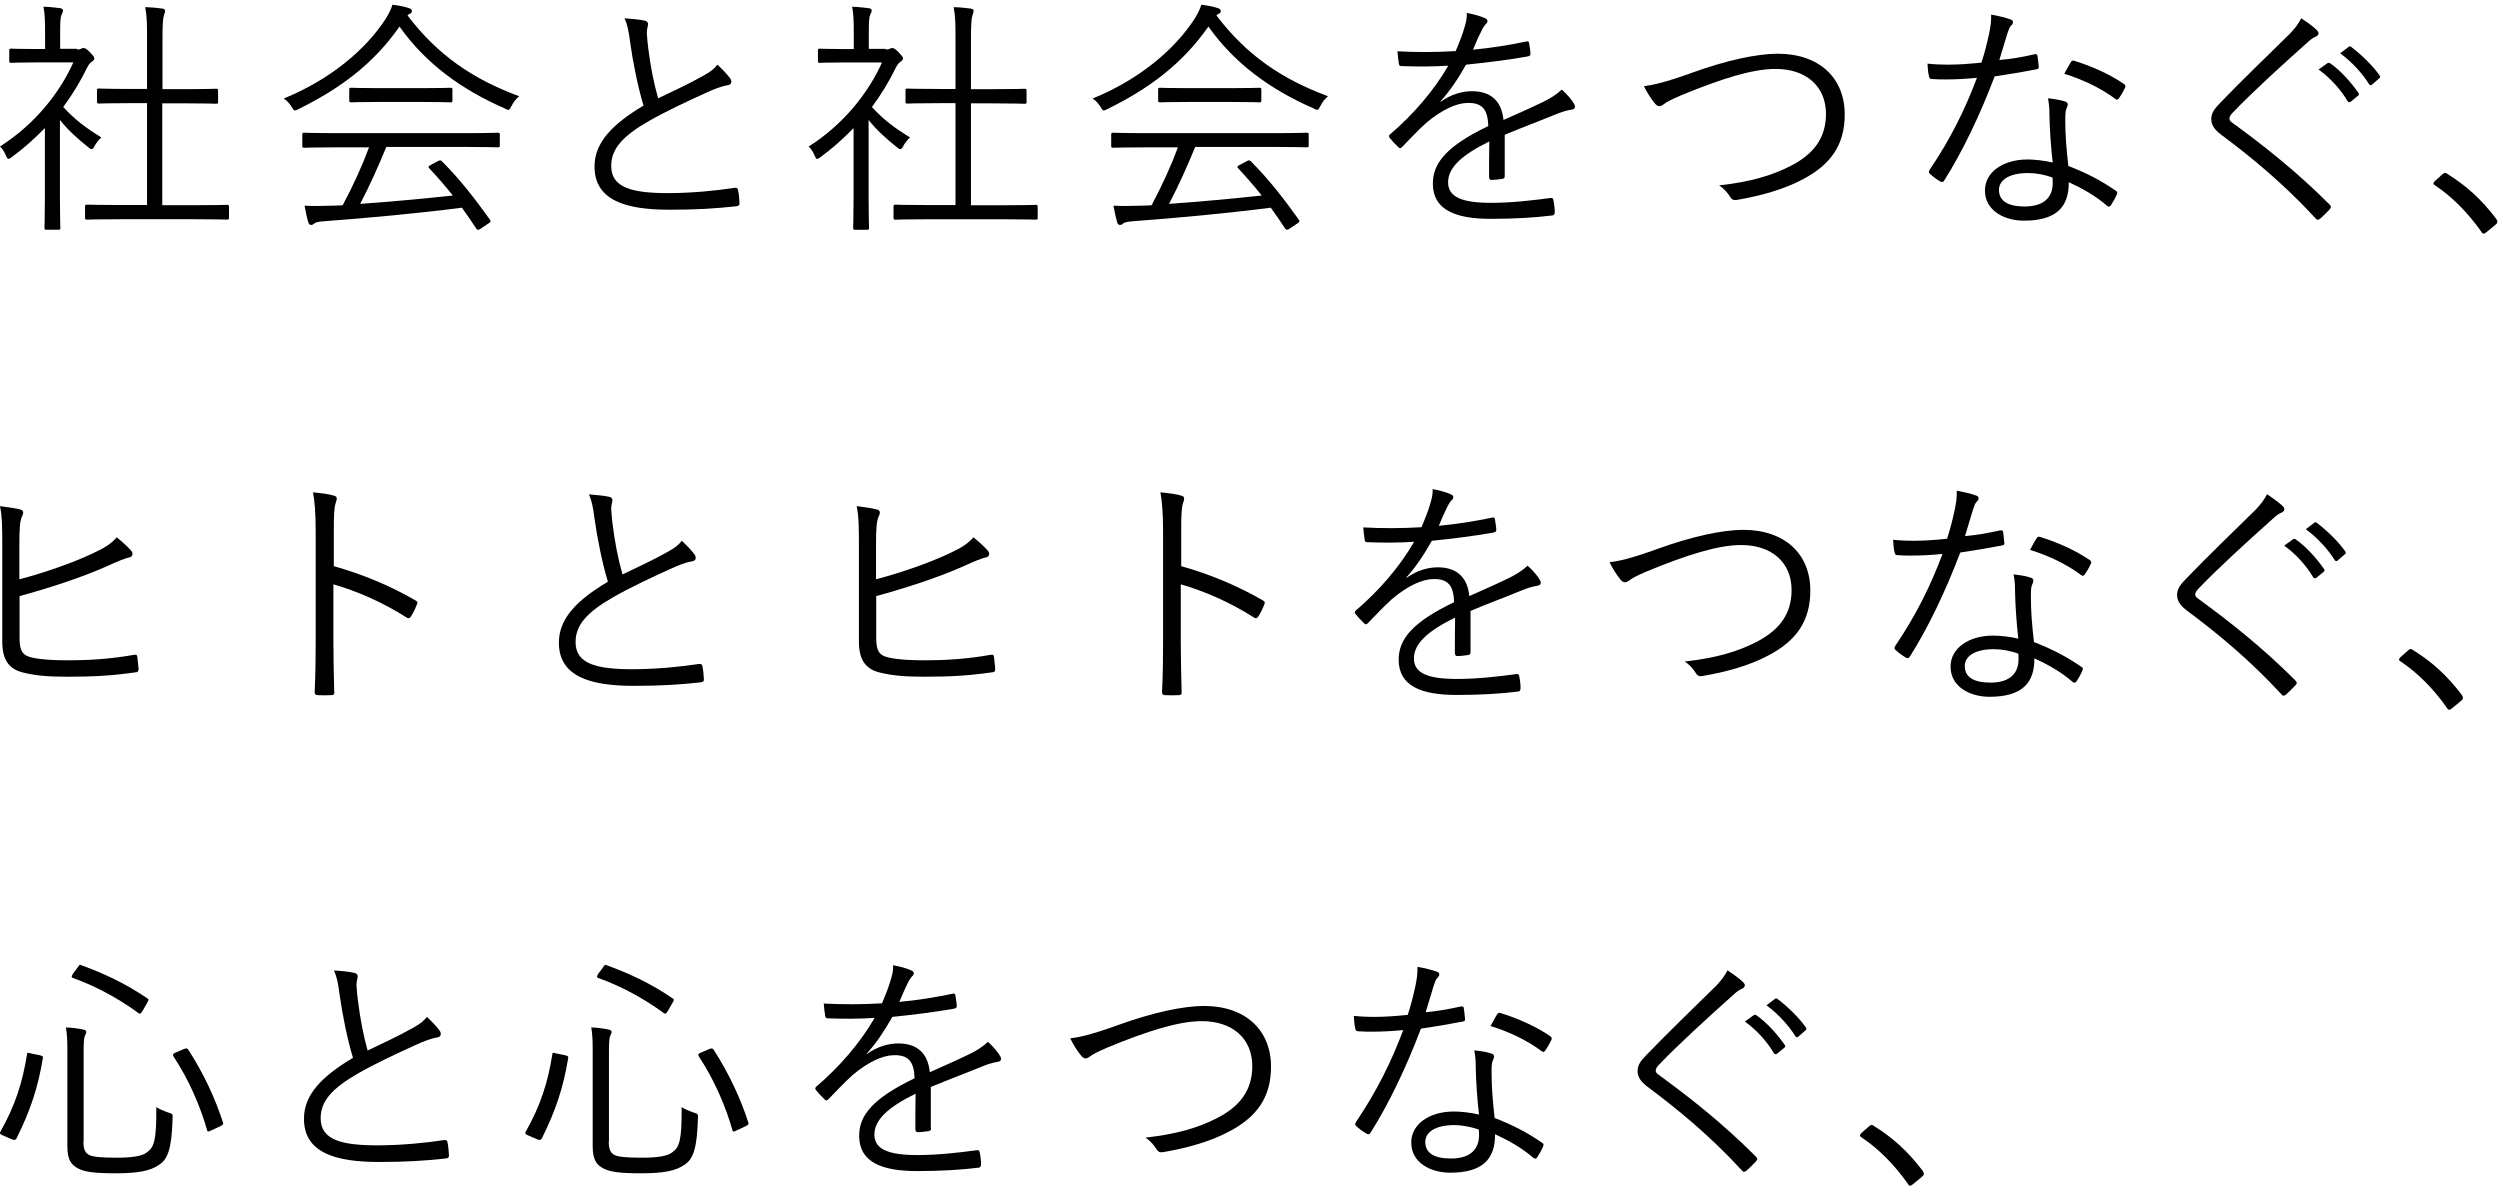
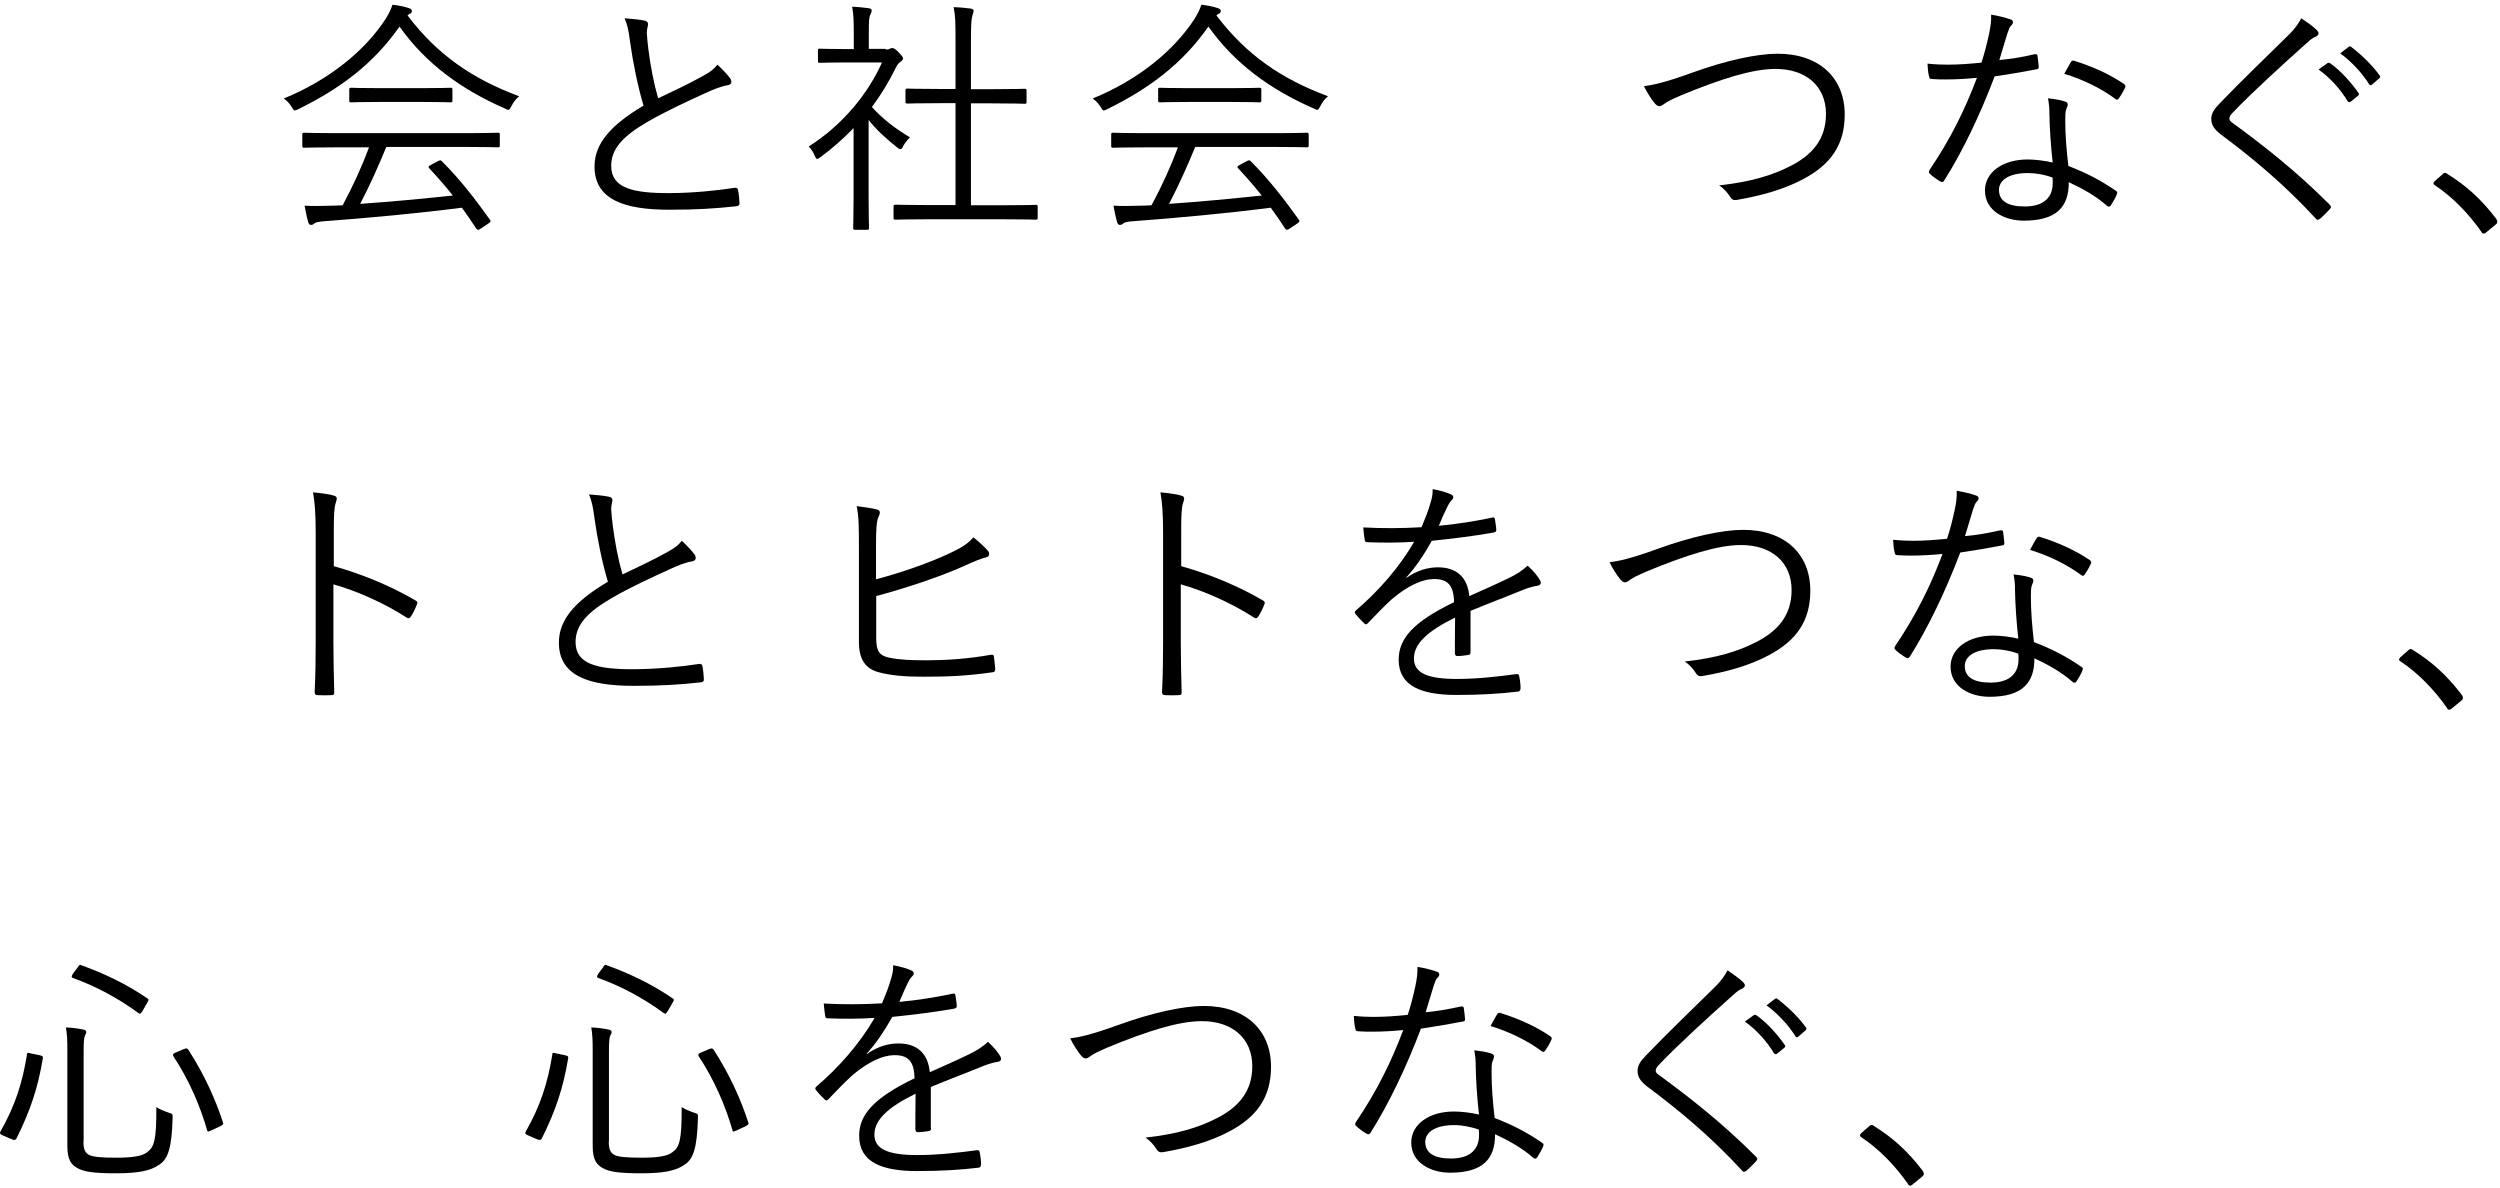
<svg xmlns="http://www.w3.org/2000/svg" width="162" height="77" viewBox="0 0 162 77" fill="none">
-   <path d="M4.991 3.203C5.151 3.203 5.218 3.19 5.284 3.138C5.338 3.125 5.378 3.112 5.431 3.112C5.511 3.112 5.631 3.177 5.831 3.387C6.032 3.597 6.112 3.702 6.112 3.768C6.112 3.847 6.085 3.899 5.978 3.978C5.871 4.057 5.778 4.122 5.658 4.359C5.204 5.291 4.684 6.144 4.097 6.932C4.817 7.72 5.511 8.258 6.565 8.901C6.405 9.046 6.218 9.282 6.112 9.492C6.045 9.623 6.005 9.663 5.938 9.663C5.885 9.663 5.831 9.636 5.725 9.545C5.044 9.006 4.39 8.415 3.883 7.772V12.761C3.883 14.034 3.91 14.678 3.91 14.757C3.91 14.862 3.897 14.888 3.776 14.888H3.016C2.909 14.888 2.882 14.875 2.882 14.757C2.882 14.678 2.909 14.034 2.909 12.761V8.297C2.255 8.967 1.561 9.597 0.787 10.162C0.681 10.24 0.614 10.293 0.547 10.293C0.48 10.293 0.454 10.227 0.387 10.083C0.28 9.833 0.147 9.623 0 9.492C2.215 8.087 3.856 6.052 4.751 4.044H2.389C1.188 4.044 0.814 4.07 0.734 4.07C0.627 4.07 0.6 4.057 0.6 3.939V3.282C0.6 3.164 0.614 3.151 0.734 3.151C0.814 3.151 1.188 3.177 2.389 3.177H2.922V2.245C2.922 1.365 2.909 0.906 2.816 0.433C3.216 0.446 3.536 0.486 3.87 0.525C4.003 0.538 4.083 0.604 4.083 0.657C4.083 0.788 4.03 0.853 3.99 0.959C3.91 1.129 3.897 1.405 3.897 2.206V3.164H4.991V3.203ZM14.839 14.1C14.839 14.205 14.825 14.231 14.705 14.231C14.625 14.231 14.091 14.205 12.477 14.205H7.886C6.298 14.205 5.738 14.231 5.658 14.231C5.525 14.231 5.511 14.218 5.511 14.1V13.391C5.511 13.286 5.525 13.26 5.658 13.26C5.738 13.26 6.285 13.286 7.886 13.286H9.528V6.683H8.5C7.006 6.683 6.499 6.709 6.419 6.709C6.312 6.709 6.285 6.696 6.285 6.577V5.869C6.285 5.75 6.298 5.737 6.419 5.737C6.499 5.737 7.006 5.764 8.5 5.764H9.528V2.652C9.528 1.523 9.528 1.09 9.408 0.46C9.835 0.473 10.182 0.512 10.502 0.552C10.609 0.565 10.702 0.617 10.702 0.683C10.702 0.762 10.675 0.84 10.635 0.959C10.555 1.195 10.529 1.549 10.529 2.626V5.777H11.916C13.411 5.777 13.918 5.75 13.998 5.75C14.105 5.75 14.132 5.764 14.132 5.882V6.591C14.132 6.696 14.118 6.722 13.998 6.722C13.918 6.722 13.411 6.696 11.916 6.696H10.515V13.299H12.477C14.091 13.299 14.625 13.273 14.705 13.273C14.812 13.273 14.839 13.286 14.839 13.404V14.1Z" fill="black" />
  <path d="M33.147 6.868C33.054 7.039 33.014 7.118 32.934 7.118C32.88 7.118 32.827 7.092 32.707 7.026C29.878 5.792 27.569 4.098 25.888 1.722C24.193 4.151 22.018 5.752 19.349 7.065C19.242 7.131 19.149 7.157 19.109 7.157C19.029 7.157 19.002 7.092 18.895 6.921C18.762 6.711 18.615 6.54 18.388 6.383C21.324 5.188 23.673 3.271 25.007 1.197C25.234 0.816 25.327 0.619 25.434 0.304C25.808 0.357 26.155 0.409 26.462 0.514C26.622 0.567 26.689 0.606 26.689 0.711C26.689 0.777 26.675 0.842 26.582 0.882C26.502 0.908 26.448 0.961 26.408 1C28.357 3.573 30.639 5.122 33.641 6.238C33.414 6.435 33.281 6.606 33.147 6.868ZM32.387 9.415C32.387 9.52 32.373 9.547 32.253 9.547C32.16 9.547 31.639 9.52 30.011 9.52H25.034C24.54 10.715 23.993 11.962 23.339 13.21C25.287 13.078 27.476 12.868 29.344 12.671C28.877 12.08 28.37 11.503 27.823 10.912C27.729 10.82 27.756 10.768 27.916 10.689L28.383 10.439C28.517 10.374 28.557 10.374 28.623 10.439C29.811 11.621 30.799 12.908 31.746 14.233C31.813 14.312 31.813 14.378 31.666 14.47L31.159 14.811C31.079 14.864 31.012 14.89 30.985 14.89C30.932 14.89 30.905 14.864 30.852 14.798C30.545 14.338 30.252 13.892 29.931 13.459C27.076 13.826 23.82 14.128 20.977 14.338C20.657 14.365 20.443 14.404 20.363 14.483C20.297 14.549 20.23 14.575 20.15 14.575C20.056 14.575 20.003 14.496 19.976 14.404C19.883 14.089 19.803 13.695 19.736 13.328C20.243 13.354 20.79 13.354 21.511 13.328C21.738 13.328 21.965 13.315 22.205 13.301C22.899 12.002 23.473 10.741 23.913 9.547H21.965C20.35 9.547 19.816 9.573 19.736 9.573C19.603 9.573 19.589 9.56 19.589 9.442V8.733C19.589 8.614 19.603 8.601 19.736 8.601C19.816 8.601 20.35 8.628 21.965 8.628H30.011C31.639 8.628 32.16 8.601 32.253 8.601C32.36 8.601 32.387 8.614 32.387 8.733V9.415ZM29.317 6.501C29.317 6.619 29.304 6.632 29.184 6.632C29.104 6.632 28.65 6.606 27.289 6.606H24.66C23.299 6.606 22.845 6.632 22.765 6.632C22.659 6.632 22.632 6.619 22.632 6.501V5.818C22.632 5.7 22.645 5.687 22.765 5.687C22.845 5.687 23.299 5.713 24.66 5.713H27.289C28.65 5.713 29.104 5.687 29.184 5.687C29.291 5.687 29.317 5.7 29.317 5.818V6.501Z" fill="black" />
  <path d="M41.794 1.341C41.928 1.367 41.994 1.472 41.994 1.551C41.994 1.709 41.914 1.853 41.914 2.116C41.928 2.47 41.968 2.785 42.008 3.14C42.154 4.295 42.355 5.359 42.648 6.369C43.609 5.91 44.583 5.464 45.544 4.925C46.064 4.636 46.265 4.479 46.491 4.19C46.812 4.492 47.105 4.794 47.319 5.083C47.452 5.28 47.412 5.503 47.119 5.529C46.718 5.595 46.171 5.818 45.691 6.041C44.503 6.579 43.102 7.236 42.008 7.866C40.366 8.811 39.606 9.638 39.606 10.754C39.606 12.172 40.967 12.527 43.422 12.514C44.93 12.501 46.398 12.356 47.599 12.172C47.746 12.159 47.799 12.185 47.826 12.317C47.879 12.566 47.906 12.881 47.919 13.144C47.933 13.288 47.866 13.354 47.692 13.367C46.358 13.511 45.184 13.59 43.369 13.59C40.553 13.59 38.525 12.986 38.525 10.794C38.525 9.258 39.633 8.076 41.701 6.842C41.34 5.66 41.007 4.006 40.834 2.746C40.74 2.011 40.66 1.617 40.473 1.184C40.94 1.223 41.447 1.262 41.794 1.341Z" fill="black" />
  <path d="M57.394 3.206C57.554 3.206 57.62 3.193 57.687 3.14C57.74 3.127 57.781 3.114 57.834 3.114C57.914 3.114 58.034 3.18 58.234 3.39C58.434 3.6 58.514 3.705 58.514 3.771C58.514 3.849 58.488 3.902 58.381 3.981C58.274 4.06 58.181 4.125 58.061 4.361C57.607 5.294 57.087 6.147 56.499 6.935C57.22 7.722 57.914 8.261 58.968 8.904C58.808 9.048 58.621 9.285 58.514 9.495C58.448 9.626 58.408 9.665 58.341 9.665C58.288 9.665 58.234 9.639 58.127 9.547C57.447 9.009 56.793 8.418 56.286 7.775V12.764C56.286 14.037 56.313 14.68 56.313 14.759C56.313 14.864 56.299 14.89 56.179 14.89H55.419C55.312 14.89 55.285 14.877 55.285 14.759C55.285 14.68 55.312 14.037 55.312 12.764V8.3C54.658 8.97 53.964 9.6 53.19 10.164C53.083 10.243 53.017 10.296 52.95 10.296C52.883 10.296 52.856 10.23 52.79 10.085C52.683 9.836 52.55 9.626 52.403 9.495C54.618 8.09 56.259 6.055 57.153 4.046H54.791C53.59 4.046 53.217 4.073 53.137 4.073C53.03 4.073 53.003 4.059 53.003 3.941V3.285C53.003 3.167 53.017 3.154 53.137 3.154C53.217 3.154 53.59 3.18 54.791 3.18H55.325V2.248C55.325 1.368 55.312 0.909 55.218 0.436C55.619 0.449 55.939 0.489 56.273 0.528C56.406 0.541 56.486 0.607 56.486 0.659C56.486 0.791 56.433 0.856 56.393 0.961C56.313 1.132 56.299 1.408 56.299 2.208V3.167H57.394V3.206ZM67.242 14.103C67.242 14.208 67.228 14.234 67.108 14.234C67.028 14.234 66.494 14.208 64.88 14.208H60.276C58.688 14.208 58.127 14.234 58.047 14.234C57.914 14.234 57.901 14.221 57.901 14.103V13.394C57.901 13.289 57.914 13.263 58.047 13.263C58.127 13.263 58.675 13.289 60.276 13.289H61.917V6.685H60.89C59.395 6.685 58.888 6.711 58.808 6.711C58.701 6.711 58.675 6.698 58.675 6.58V5.871C58.675 5.753 58.688 5.74 58.808 5.74C58.888 5.74 59.395 5.766 60.89 5.766H61.917V2.655C61.917 1.526 61.917 1.092 61.797 0.462C62.224 0.475 62.571 0.515 62.891 0.554C62.998 0.567 63.092 0.62 63.092 0.685C63.092 0.764 63.065 0.843 63.025 0.961C62.945 1.198 62.918 1.552 62.918 2.628V5.779H64.306C65.8 5.779 66.308 5.753 66.388 5.753C66.494 5.753 66.521 5.766 66.521 5.884V6.593C66.521 6.698 66.508 6.725 66.388 6.725C66.308 6.725 65.8 6.698 64.306 6.698H62.918V13.302H64.88C66.494 13.302 67.028 13.276 67.108 13.276C67.215 13.276 67.242 13.289 67.242 13.407V14.103V14.103Z" fill="black" />
  <path d="M85.564 6.868C85.47 7.039 85.43 7.118 85.35 7.118C85.297 7.118 85.243 7.092 85.123 7.026C82.294 5.792 79.986 4.098 78.304 1.722C76.609 4.151 74.434 5.752 71.766 7.065C71.659 7.131 71.565 7.157 71.525 7.157C71.445 7.157 71.418 7.092 71.312 6.921C71.178 6.711 71.031 6.54 70.805 6.383C73.74 5.188 76.089 3.271 77.423 1.197C77.65 0.816 77.744 0.619 77.85 0.304C78.224 0.357 78.571 0.409 78.878 0.514C79.038 0.567 79.105 0.606 79.105 0.711C79.105 0.777 79.091 0.842 78.998 0.882C78.918 0.908 78.865 0.961 78.825 1C80.773 3.573 83.055 5.122 86.057 6.238C85.817 6.435 85.697 6.606 85.564 6.868ZM84.803 9.415C84.803 9.52 84.79 9.547 84.669 9.547C84.576 9.547 84.056 9.52 82.428 9.52H77.45C76.956 10.715 76.409 11.962 75.755 13.21C77.704 13.078 79.892 12.868 81.76 12.671C81.293 12.08 80.786 11.503 80.239 10.912C80.146 10.82 80.172 10.768 80.332 10.689L80.799 10.439C80.933 10.374 80.973 10.374 81.04 10.439C82.227 11.621 83.215 12.908 84.162 14.233C84.229 14.312 84.229 14.378 84.082 14.47L83.575 14.811C83.495 14.864 83.428 14.89 83.402 14.89C83.348 14.89 83.322 14.864 83.268 14.798C82.961 14.338 82.668 13.892 82.347 13.459C79.492 13.826 76.236 14.128 73.394 14.338C73.073 14.365 72.86 14.404 72.78 14.483C72.713 14.549 72.646 14.575 72.566 14.575C72.473 14.575 72.419 14.496 72.393 14.404C72.299 14.089 72.219 13.695 72.153 13.328C72.659 13.354 73.207 13.354 73.927 13.328C74.154 13.328 74.381 13.315 74.621 13.301C75.315 12.002 75.889 10.741 76.329 9.547H74.381C72.766 9.547 72.233 9.573 72.153 9.573C72.019 9.573 72.006 9.56 72.006 9.442V8.733C72.006 8.614 72.019 8.601 72.153 8.601C72.233 8.601 72.766 8.628 74.381 8.628H82.428C84.056 8.628 84.576 8.601 84.669 8.601C84.776 8.601 84.803 8.614 84.803 8.733V9.415V9.415ZM81.734 6.501C81.734 6.619 81.72 6.632 81.6 6.632C81.52 6.632 81.066 6.606 79.705 6.606H77.076C75.715 6.606 75.262 6.632 75.182 6.632C75.075 6.632 75.048 6.619 75.048 6.501V5.818C75.048 5.7 75.061 5.687 75.182 5.687C75.262 5.687 75.715 5.713 77.076 5.713H79.705C81.066 5.713 81.52 5.687 81.6 5.687C81.707 5.687 81.734 5.7 81.734 5.818V6.501Z" fill="black" />
-   <path d="M97.506 11.398C97.506 11.529 97.48 11.568 97.333 11.595C97.173 11.621 96.839 11.66 96.639 11.66C96.546 11.66 96.492 11.582 96.492 11.463C96.492 10.755 96.492 9.98 96.506 9.166C94.717 10.046 93.837 10.86 93.837 11.818C93.837 12.763 94.731 13.144 96.612 13.144C97.96 13.144 99.294 12.986 100.482 12.829C100.562 12.816 100.629 12.829 100.656 12.947C100.709 13.183 100.749 13.511 100.749 13.735C100.749 13.879 100.682 13.945 100.616 13.958C99.455 14.102 98.134 14.181 96.599 14.181C94.317 14.181 92.849 13.603 92.849 11.897C92.849 10.557 93.743 9.468 96.439 8.168C96.412 7.078 96.038 6.645 95.078 6.671C94.384 6.685 93.45 7.092 92.409 7.971C91.822 8.509 91.435 8.93 90.861 9.52C90.767 9.625 90.701 9.625 90.621 9.547C90.461 9.402 90.18 9.1 90.047 8.93C89.994 8.838 89.98 8.798 90.074 8.706C91.555 7.446 92.903 5.897 93.85 4.256C92.849 4.321 91.848 4.321 90.821 4.282C90.688 4.282 90.661 4.229 90.647 4.124C90.621 3.928 90.567 3.586 90.554 3.324C91.742 3.389 93.009 3.389 94.331 3.31C94.531 2.825 94.757 2.3 94.918 1.709C94.998 1.433 95.064 1.197 95.051 0.842C95.518 0.921 95.999 1.065 96.265 1.197C96.425 1.276 96.425 1.433 96.292 1.551C96.225 1.617 96.132 1.722 95.999 1.998C95.798 2.391 95.651 2.733 95.451 3.219C96.586 3.114 97.76 2.93 98.881 2.693C99.014 2.667 99.041 2.667 99.081 2.759C99.108 2.982 99.161 3.205 99.174 3.468C99.174 3.586 99.148 3.626 98.961 3.665C97.68 3.888 96.292 4.059 94.998 4.19C94.451 5.162 93.93 5.923 93.343 6.566L93.356 6.593C94.037 6.107 94.757 5.91 95.385 5.91C96.586 5.91 97.306 6.527 97.426 7.774C98.227 7.42 99.148 7.013 99.962 6.619C100.429 6.396 100.856 6.133 101.203 5.805C101.576 6.12 101.897 6.54 102.003 6.737C102.137 6.973 102.003 7.078 101.843 7.105C101.643 7.131 101.323 7.21 100.949 7.354C99.708 7.866 98.694 8.234 97.506 8.733V11.398Z" fill="black" />
  <path d="M109.676 4.702C111.851 3.914 113.853 3.481 115.188 3.481C117.883 3.481 119.538 5.043 119.538 7.42C119.538 9.402 118.617 10.662 116.869 11.595C115.601 12.277 114.12 12.684 112.519 12.96C112.292 12.986 112.212 12.907 112.118 12.763C111.958 12.514 111.731 12.225 111.398 12.015C113.493 11.778 114.841 11.358 116.002 10.768C117.483 10.019 118.323 8.982 118.323 7.38C118.323 5.608 117.056 4.466 115.054 4.466C113.56 4.466 111.558 5.096 108.942 6.173C108.329 6.435 107.982 6.619 107.835 6.737C107.675 6.855 107.595 6.881 107.528 6.881C107.421 6.881 107.328 6.816 107.221 6.685C107.021 6.448 106.714 5.976 106.527 5.582C107.074 5.516 107.862 5.359 109.676 4.702Z" fill="black" />
  <path d="M131.814 3.52C131.961 3.494 132.015 3.52 132.028 3.612C132.055 3.809 132.095 4.098 132.108 4.295C132.121 4.439 132.095 4.466 131.961 4.492C131.081 4.663 130.213 4.807 129.252 4.951C128.305 7.459 127.144 9.875 125.983 11.7C125.903 11.831 125.823 11.805 125.716 11.752C125.476 11.608 125.209 11.411 125.062 11.266C124.969 11.188 124.969 11.122 125.049 10.991C126.397 8.995 127.331 7.105 128.105 5.043C127.411 5.109 126.757 5.148 126.063 5.148C125.823 5.148 125.569 5.148 125.196 5.122C125.049 5.109 125.036 5.096 124.996 4.925C124.942 4.715 124.915 4.426 124.902 4.124C125.423 4.177 125.85 4.19 126.183 4.19C126.93 4.19 127.598 4.138 128.398 4.059C128.598 3.455 128.745 2.864 128.892 2.194C128.985 1.735 129.039 1.407 129.025 0.947C129.493 1.026 129.973 1.144 130.293 1.262C130.387 1.289 130.44 1.354 130.44 1.433C130.44 1.512 130.413 1.577 130.307 1.669C130.226 1.761 130.173 1.879 130.08 2.168C129.906 2.746 129.719 3.337 129.559 3.888C130.28 3.822 130.987 3.717 131.814 3.52ZM132.802 7.393C132.802 7.078 132.789 6.789 132.709 6.369C133.149 6.422 133.469 6.461 133.816 6.579C133.923 6.606 133.99 6.671 133.99 6.776C133.99 6.842 133.963 6.921 133.896 7.065C133.829 7.236 133.829 7.498 133.829 7.813C133.829 8.772 133.91 9.73 134.03 10.754C135.217 11.214 136.125 11.686 137.099 12.356C137.232 12.435 137.206 12.487 137.166 12.605C137.085 12.815 136.912 13.104 136.779 13.314C136.698 13.419 136.618 13.406 136.525 13.328C135.791 12.684 134.91 12.198 134.056 11.805C134.07 13.419 133.242 14.299 131.147 14.299C129.906 14.299 128.625 13.669 128.625 12.343C128.625 11.148 129.799 10.334 131.387 10.334C131.881 10.334 132.508 10.413 133.015 10.531C132.895 9.533 132.815 8.247 132.802 7.393ZM131.414 11.214C130.12 11.214 129.533 11.713 129.533 12.303C129.533 13.039 130.133 13.38 131.201 13.38C132.535 13.38 133.015 12.697 133.015 11.883C133.015 11.673 133.015 11.581 133.002 11.503C132.508 11.319 131.935 11.214 131.414 11.214ZM134.176 4.046C134.256 3.914 134.31 3.901 134.457 3.954C135.551 4.295 136.712 4.807 137.646 5.45C137.753 5.542 137.753 5.608 137.673 5.739C137.579 5.949 137.432 6.199 137.299 6.382C137.219 6.487 137.166 6.474 137.072 6.409C136.125 5.7 134.924 5.135 133.763 4.781C133.923 4.518 134.056 4.243 134.176 4.046Z" fill="black" />
  <path d="M150.123 1.945C150.189 2.011 150.243 2.089 150.243 2.155C150.243 2.247 150.176 2.313 150.083 2.365C149.883 2.444 149.722 2.562 149.482 2.785C147.894 4.203 145.906 6.015 144.692 7.288C144.532 7.446 144.465 7.577 144.465 7.682C144.465 7.787 144.532 7.879 144.678 7.971C146.68 9.428 148.842 11.135 150.95 13.249C151.057 13.38 151.097 13.406 150.963 13.564C150.763 13.787 150.51 14.023 150.35 14.168C150.216 14.26 150.149 14.286 150.043 14.142C147.934 11.857 145.839 10.15 143.918 8.719C143.477 8.378 143.291 8.089 143.291 7.709C143.291 7.328 143.491 7.052 143.864 6.671C145.185 5.293 146.947 3.599 148.401 2.168C148.722 1.827 148.922 1.564 149.122 1.184C149.456 1.407 149.896 1.709 150.123 1.945ZM150.83 4.085C150.883 4.059 150.923 4.059 150.99 4.098C151.644 4.545 152.351 5.332 152.832 6.028C152.885 6.094 152.858 6.159 152.805 6.199L152.338 6.579C152.258 6.645 152.178 6.632 152.124 6.553C151.657 5.765 150.963 5.017 150.243 4.505L150.83 4.085ZM152.178 3.048C152.244 2.995 152.284 2.982 152.351 3.035C153.005 3.534 153.739 4.229 154.206 4.899C154.259 4.978 154.233 5.03 154.153 5.096L153.712 5.477C153.646 5.542 153.579 5.542 153.512 5.45C153.112 4.794 152.405 4.006 151.644 3.455L152.178 3.048Z" fill="black" />
  <path d="M158.276 11.293C158.343 11.227 158.41 11.201 158.45 11.201C158.49 11.201 158.543 11.227 158.623 11.293C159.811 12.028 160.798 12.921 161.746 14.168C161.812 14.26 161.826 14.312 161.826 14.365C161.826 14.431 161.812 14.483 161.706 14.562L161.118 15.048C161.038 15.113 160.985 15.139 160.958 15.139C160.892 15.139 160.838 15.126 160.785 15.008C159.944 13.813 158.903 12.75 157.796 12.015C157.716 11.962 157.689 11.936 157.689 11.897C157.689 11.844 157.702 11.818 157.769 11.739L158.276 11.293Z" fill="black" />
-   <path d="M1.268 37.537C2.856 37.117 4.644 36.5 5.992 35.87C6.832 35.476 7.193 35.239 7.566 34.819C7.94 35.121 8.313 35.463 8.514 35.699C8.647 35.87 8.594 36.08 8.38 36.119C8.087 36.185 7.66 36.355 6.886 36.71C5.298 37.419 3.109 38.128 1.268 38.627V41.371C1.268 42.224 1.495 42.486 2.108 42.618C2.789 42.762 3.576 42.788 4.55 42.788C5.725 42.788 7.219 42.697 8.674 42.434C8.847 42.408 8.887 42.447 8.901 42.592C8.927 42.841 8.967 43.156 8.981 43.353C8.981 43.524 8.914 43.563 8.714 43.576C7.126 43.799 5.965 43.852 4.31 43.852C3.096 43.852 2.228 43.773 1.428 43.563C0.547 43.327 0.147 42.71 0.147 41.581V35.633C0.147 34.215 0.147 33.493 0 32.798C0.52 32.863 0.987 32.929 1.334 33.021C1.575 33.086 1.508 33.297 1.428 33.467C1.281 33.769 1.254 34.321 1.254 35.384V37.537H1.268Z" fill="black" />
  <path d="M21.618 36.684C23.486 37.209 25.287 37.957 26.915 38.902C27.049 38.968 27.075 39.047 27.022 39.152C26.915 39.441 26.768 39.73 26.635 39.94C26.542 40.071 26.475 40.097 26.328 40.005C24.82 39.034 23.085 38.285 21.604 37.865V41.581C21.604 42.552 21.631 43.799 21.658 44.837C21.671 44.994 21.631 45.047 21.444 45.047C21.204 45.06 20.87 45.06 20.617 45.047C20.443 45.047 20.39 44.994 20.39 44.823C20.443 43.799 20.457 42.552 20.457 41.581V34.465C20.457 33.27 20.39 32.456 20.283 31.905C20.857 31.957 21.337 32.023 21.631 32.115C21.898 32.181 21.831 32.351 21.751 32.601C21.658 32.876 21.631 33.349 21.631 34.373V36.684H21.618Z" fill="black" />
  <path d="M39.485 32.194C39.619 32.22 39.685 32.325 39.685 32.404C39.685 32.561 39.605 32.706 39.605 32.968C39.619 33.323 39.659 33.638 39.699 33.992C39.846 35.148 40.046 36.211 40.339 37.222C41.3 36.762 42.274 36.316 43.235 35.778C43.755 35.489 43.956 35.331 44.182 35.043C44.503 35.344 44.796 35.647 45.01 35.935C45.143 36.132 45.103 36.355 44.809 36.382C44.409 36.447 43.862 36.67 43.382 36.894C42.194 37.432 40.793 38.088 39.699 38.719C38.057 39.664 37.297 40.491 37.297 41.607C37.297 43.025 38.658 43.379 41.113 43.366C42.621 43.353 44.089 43.209 45.29 43.025C45.437 43.012 45.49 43.038 45.517 43.169C45.57 43.419 45.597 43.734 45.61 43.996C45.623 44.141 45.557 44.206 45.383 44.219C44.049 44.364 42.875 44.443 41.06 44.443C38.244 44.443 36.216 43.839 36.216 41.646C36.216 40.11 37.323 38.929 39.392 37.694C39.032 36.513 38.698 34.859 38.524 33.598C38.431 32.863 38.351 32.469 38.164 32.036C38.631 32.075 39.138 32.115 39.485 32.194Z" fill="black" />
  <path d="M56.779 37.536C58.367 37.116 60.156 36.499 61.503 35.869C62.344 35.475 62.704 35.239 63.078 34.819C63.452 35.121 63.825 35.462 64.025 35.698C64.159 35.869 64.105 36.079 63.892 36.118C63.598 36.184 63.171 36.355 62.397 36.709C60.809 37.418 58.621 38.127 56.779 38.626V41.37C56.779 42.223 57.006 42.486 57.62 42.617C58.301 42.761 59.088 42.788 60.062 42.788C61.236 42.788 62.731 42.696 64.186 42.433C64.359 42.407 64.399 42.446 64.412 42.591C64.439 42.84 64.479 43.155 64.492 43.352C64.492 43.523 64.426 43.562 64.225 43.575C62.638 43.799 61.477 43.851 59.822 43.851C58.608 43.851 57.74 43.772 56.94 43.562C56.059 43.326 55.658 42.709 55.658 41.58V35.633C55.658 34.215 55.658 33.493 55.512 32.797C56.032 32.862 56.499 32.928 56.846 33.02C57.086 33.086 57.02 33.296 56.94 33.466C56.793 33.768 56.766 34.32 56.766 35.383V37.536H56.779Z" fill="black" />
  <path d="M76.529 36.684C78.397 37.209 80.198 37.957 81.826 38.902C81.96 38.968 81.987 39.047 81.933 39.152C81.826 39.441 81.68 39.73 81.546 39.94C81.453 40.071 81.386 40.097 81.239 40.005C79.731 39.034 77.997 38.285 76.515 37.865V41.581C76.515 42.552 76.542 43.799 76.569 44.837C76.582 44.994 76.542 45.047 76.355 45.047C76.115 45.06 75.781 45.06 75.528 45.047C75.355 45.047 75.301 44.994 75.301 44.823C75.355 43.799 75.368 42.552 75.368 41.581V34.465C75.368 33.27 75.301 32.456 75.194 31.905C75.768 31.957 76.249 32.023 76.542 32.115C76.809 32.181 76.742 32.351 76.662 32.601C76.569 32.876 76.542 33.349 76.542 34.373V36.684H76.529Z" fill="black" />
  <path d="M95.291 42.25C95.291 42.382 95.265 42.421 95.118 42.447C94.958 42.473 94.624 42.513 94.424 42.513C94.331 42.513 94.277 42.434 94.277 42.316C94.277 41.607 94.277 40.832 94.29 40.018C92.502 40.898 91.622 41.712 91.622 42.67C91.622 43.616 92.516 43.996 94.397 43.996C95.745 43.996 97.079 43.839 98.267 43.681C98.347 43.668 98.414 43.681 98.441 43.799C98.494 44.036 98.534 44.364 98.534 44.587C98.534 44.731 98.467 44.797 98.4 44.81C97.24 44.955 95.918 45.033 94.384 45.033C92.102 45.033 90.634 44.456 90.634 42.749C90.634 41.41 91.528 40.32 94.224 39.021C94.197 37.931 93.823 37.498 92.863 37.524C92.169 37.537 91.235 37.944 90.194 38.824C89.607 39.362 89.22 39.782 88.646 40.373C88.552 40.478 88.486 40.478 88.406 40.399C88.246 40.255 87.965 39.953 87.832 39.782C87.778 39.69 87.765 39.651 87.859 39.559C89.34 38.298 90.688 36.749 91.635 35.108C90.634 35.174 89.633 35.174 88.606 35.135C88.472 35.135 88.446 35.082 88.432 34.977C88.406 34.78 88.352 34.439 88.339 34.176C89.527 34.242 90.794 34.242 92.115 34.163C92.316 33.677 92.542 33.152 92.703 32.561C92.783 32.286 92.849 32.049 92.836 31.695C93.303 31.774 93.783 31.918 94.05 32.049C94.21 32.128 94.21 32.286 94.077 32.404C94.01 32.469 93.917 32.574 93.783 32.85C93.583 33.244 93.436 33.585 93.236 34.071C94.371 33.966 95.545 33.782 96.666 33.546C96.799 33.52 96.826 33.52 96.866 33.612C96.893 33.835 96.946 34.058 96.959 34.321C96.959 34.439 96.933 34.478 96.746 34.517C95.465 34.741 94.077 34.911 92.783 35.043C92.235 36.014 91.715 36.776 91.128 37.419L91.141 37.445C91.822 36.959 92.542 36.762 93.169 36.762C94.371 36.762 95.091 37.38 95.211 38.627C96.012 38.272 96.933 37.865 97.747 37.471C98.214 37.248 98.641 36.986 98.988 36.657C99.361 36.972 99.681 37.393 99.788 37.59C99.922 37.826 99.788 37.931 99.628 37.957C99.428 37.983 99.108 38.062 98.734 38.207C97.493 38.719 96.479 39.086 95.291 39.585V42.25Z" fill="black" />
  <path d="M107.448 35.554C109.623 34.767 111.625 34.334 112.959 34.334C115.655 34.334 117.309 35.896 117.309 38.272C117.309 40.255 116.388 41.515 114.64 42.447C113.373 43.13 111.891 43.537 110.29 43.812C110.063 43.839 109.983 43.76 109.89 43.615C109.73 43.366 109.503 43.077 109.169 42.867C111.264 42.631 112.612 42.211 113.773 41.62C115.254 40.872 116.095 39.834 116.095 38.233C116.095 36.46 114.827 35.318 112.826 35.318C111.331 35.318 109.329 35.948 106.714 37.025C106.1 37.287 105.753 37.471 105.606 37.589C105.446 37.708 105.366 37.734 105.299 37.734C105.193 37.734 105.099 37.668 104.992 37.537C104.792 37.301 104.485 36.828 104.299 36.434C104.846 36.368 105.646 36.211 107.448 35.554Z" fill="black" />
  <path d="M129.586 34.373C129.733 34.347 129.786 34.373 129.799 34.465C129.826 34.662 129.866 34.951 129.879 35.148C129.893 35.292 129.866 35.319 129.733 35.345C128.852 35.516 127.985 35.66 127.024 35.804C126.076 38.312 124.915 40.728 123.754 42.553C123.674 42.684 123.594 42.658 123.488 42.605C123.247 42.461 122.981 42.264 122.834 42.119C122.74 42.041 122.74 41.975 122.82 41.844C124.168 39.848 125.102 37.958 125.876 35.896C125.182 35.962 124.528 36.002 123.835 36.002C123.594 36.002 123.341 36.002 122.967 35.975C122.82 35.962 122.807 35.949 122.767 35.778C122.714 35.568 122.687 35.279 122.674 34.977C123.194 35.03 123.621 35.043 123.955 35.043C124.702 35.043 125.369 34.991 126.17 34.912C126.37 34.308 126.517 33.717 126.664 33.047C126.757 32.588 126.81 32.26 126.797 31.8C127.264 31.879 127.744 31.997 128.065 32.115C128.158 32.142 128.211 32.207 128.211 32.286C128.211 32.365 128.185 32.431 128.078 32.522C127.998 32.614 127.945 32.732 127.851 33.021C127.678 33.599 127.491 34.19 127.331 34.741C128.051 34.675 128.759 34.557 129.586 34.373ZM130.573 38.246C130.573 37.931 130.56 37.642 130.48 37.222C130.92 37.275 131.241 37.314 131.588 37.432C131.694 37.459 131.761 37.524 131.761 37.629C131.761 37.695 131.734 37.774 131.668 37.918C131.601 38.089 131.601 38.352 131.601 38.667C131.601 39.625 131.681 40.583 131.801 41.607C132.989 42.067 133.896 42.539 134.87 43.209C135.004 43.288 134.977 43.34 134.937 43.459C134.857 43.669 134.683 43.957 134.55 44.167C134.47 44.273 134.39 44.259 134.296 44.181C133.563 43.537 132.682 43.051 131.828 42.658C131.841 44.273 131.014 45.152 128.919 45.152C127.678 45.152 126.397 44.522 126.397 43.196C126.397 42.001 127.571 41.187 129.159 41.187C129.653 41.187 130.28 41.266 130.787 41.384C130.667 40.386 130.587 39.1 130.573 38.246ZM129.199 42.067C127.905 42.067 127.317 42.566 127.317 43.157C127.317 43.892 127.918 44.233 128.985 44.233C130.32 44.233 130.8 43.55 130.8 42.736C130.8 42.526 130.8 42.434 130.787 42.356C130.28 42.172 129.719 42.067 129.199 42.067ZM131.961 34.899C132.041 34.767 132.095 34.754 132.241 34.807C133.336 35.148 134.497 35.66 135.431 36.303C135.537 36.395 135.537 36.461 135.457 36.592C135.364 36.802 135.217 37.052 135.084 37.236C135.004 37.341 134.95 37.327 134.857 37.262C133.909 36.553 132.708 35.988 131.548 35.634C131.694 35.358 131.828 35.096 131.961 34.899Z" fill="black" />
-   <path d="M147.908 32.784C147.974 32.85 148.028 32.929 148.028 32.995C148.028 33.086 147.961 33.152 147.868 33.205C147.668 33.283 147.507 33.401 147.267 33.625C145.679 35.043 143.691 36.854 142.477 38.128C142.316 38.285 142.25 38.417 142.25 38.522C142.25 38.627 142.316 38.719 142.463 38.81C144.465 40.268 146.627 41.974 148.735 44.088C148.842 44.219 148.882 44.246 148.748 44.403C148.548 44.627 148.295 44.863 148.135 45.007C148.001 45.099 147.934 45.125 147.828 44.981C145.719 42.697 143.624 40.99 141.703 39.559C141.262 39.218 141.075 38.929 141.075 38.548C141.075 38.167 141.276 37.892 141.649 37.511C142.97 36.132 144.732 34.439 146.186 33.008C146.507 32.666 146.707 32.404 146.907 32.023C147.24 32.259 147.681 32.561 147.908 32.784ZM148.602 34.938C148.655 34.911 148.695 34.911 148.762 34.951C149.416 35.397 150.123 36.185 150.603 36.881C150.657 36.946 150.63 37.012 150.577 37.051L150.11 37.432C150.029 37.498 149.949 37.484 149.896 37.406C149.429 36.618 148.735 35.87 148.014 35.358L148.602 34.938ZM149.949 33.887C150.016 33.835 150.056 33.822 150.123 33.874C150.777 34.373 151.511 35.069 151.978 35.738C152.031 35.817 152.004 35.87 151.924 35.935L151.484 36.316C151.417 36.382 151.351 36.382 151.284 36.29C150.883 35.633 150.176 34.846 149.416 34.294L149.949 33.887Z" fill="black" />
  <path d="M156.048 42.145C156.114 42.08 156.181 42.053 156.221 42.053C156.261 42.053 156.314 42.08 156.395 42.145C157.582 42.88 158.57 43.773 159.517 45.02C159.584 45.112 159.597 45.165 159.597 45.217C159.597 45.283 159.584 45.336 159.477 45.414L158.89 45.9C158.81 45.966 158.757 45.992 158.73 45.992C158.663 45.992 158.61 45.979 158.556 45.861C157.716 44.666 156.675 43.602 155.567 42.867C155.487 42.815 155.46 42.788 155.46 42.749C155.46 42.697 155.474 42.67 155.541 42.592L156.048 42.145Z" fill="black" />
  <path d="M2.563 68.376C2.777 68.428 2.79 68.455 2.777 68.573C2.457 70.503 1.963 71.973 1.069 73.772C1.002 73.877 0.935 73.903 0.762 73.824L0.241 73.601C-0.025 73.496 -0.025 73.43 0.028 73.325C0.989 71.632 1.456 70.161 1.749 68.323C1.763 68.192 1.776 68.205 2.043 68.271L2.563 68.376ZM5.406 73.969C5.406 74.454 5.512 74.717 5.793 74.848C6.033 74.966 6.553 75.019 7.527 75.019C8.528 75.019 9.222 74.927 9.529 74.664C9.983 74.349 10.143 73.903 10.13 71.737C10.343 71.881 10.597 71.986 10.903 72.091C11.197 72.183 11.197 72.183 11.184 72.472C11.13 74.376 10.89 75.098 10.33 75.465C9.743 75.885 8.915 76.03 7.487 76.03C6.14 76.03 5.486 75.938 5.085 75.728C4.645 75.505 4.365 75.203 4.365 74.27V68.034C4.365 67.457 4.351 67.023 4.271 66.577C4.658 66.59 5.045 66.643 5.366 66.709C5.526 66.735 5.592 66.8 5.592 66.866C5.592 66.945 5.566 66.997 5.512 67.089C5.446 67.221 5.419 67.483 5.419 68.126V73.969H5.406ZM5.032 62.691C5.139 62.52 5.165 62.494 5.272 62.547C6.713 63.072 8.115 63.715 9.556 64.7C9.649 64.765 9.649 64.792 9.542 64.975L9.249 65.487C9.102 65.711 9.089 65.724 8.969 65.645C7.647 64.674 6.14 63.873 4.725 63.374C4.618 63.321 4.618 63.295 4.725 63.098L5.032 62.691ZM11.904 67.982C12.078 67.916 12.131 67.916 12.211 68.034C13.239 69.623 13.973 71.264 14.44 72.708C14.493 72.84 14.466 72.879 14.266 72.984L13.732 73.233C13.492 73.338 13.452 73.365 13.425 73.246C12.985 71.71 12.265 70.004 11.25 68.468C11.184 68.376 11.197 68.271 11.357 68.218L11.904 67.982Z" fill="black" />
-   <path d="M22.98 63.046C23.113 63.072 23.18 63.177 23.18 63.256C23.18 63.413 23.1 63.558 23.1 63.82C23.113 64.175 23.153 64.49 23.194 64.844C23.34 66 23.54 67.063 23.821 68.074C24.781 67.615 25.756 67.168 26.716 66.63C27.237 66.341 27.437 66.183 27.664 65.895C27.984 66.197 28.278 66.499 28.491 66.787C28.625 66.984 28.584 67.207 28.291 67.234C27.891 67.299 27.343 67.523 26.863 67.746C25.675 68.284 24.274 68.94 23.18 69.571C21.539 70.516 20.778 71.343 20.778 72.459C20.778 73.877 22.139 74.231 24.595 74.218C26.102 74.205 27.57 74.061 28.771 73.877C28.918 73.864 28.971 73.89 28.998 74.021C29.052 74.271 29.078 74.586 29.092 74.848C29.105 74.993 29.038 75.058 28.865 75.072C27.53 75.216 26.356 75.295 24.541 75.295C21.726 75.295 19.697 74.691 19.697 72.498C19.697 70.962 20.805 69.781 22.873 68.547C22.513 67.365 22.179 65.711 22.006 64.451C21.912 63.715 21.832 63.321 21.645 62.888C22.139 62.914 22.646 62.967 22.98 63.046Z" fill="black" />
  <path d="M36.605 68.376C36.818 68.428 36.831 68.455 36.818 68.573C36.498 70.503 36.004 71.973 35.11 73.772C35.043 73.877 34.977 73.903 34.803 73.824L34.283 73.601C34.016 73.496 34.016 73.43 34.069 73.325C35.03 71.632 35.497 70.161 35.791 68.323C35.804 68.192 35.817 68.205 36.084 68.271L36.605 68.376ZM39.447 73.969C39.447 74.454 39.554 74.717 39.834 74.848C40.074 74.966 40.594 75.019 41.569 75.019C42.569 75.019 43.263 74.927 43.57 74.664C44.024 74.349 44.184 73.903 44.171 71.737C44.384 71.881 44.638 71.986 44.945 72.091C45.238 72.183 45.238 72.183 45.225 72.472C45.172 74.376 44.931 75.098 44.371 75.465C43.784 75.885 42.956 76.03 41.529 76.03C40.181 76.03 39.527 75.938 39.127 75.728C38.686 75.505 38.406 75.203 38.406 74.27V68.034C38.406 67.457 38.393 67.023 38.313 66.577C38.7 66.59 39.087 66.643 39.407 66.709C39.567 66.735 39.634 66.8 39.634 66.866C39.634 66.945 39.607 66.997 39.554 67.089C39.487 67.221 39.46 67.483 39.46 68.126V73.969H39.447ZM39.073 62.691C39.18 62.52 39.207 62.494 39.313 62.547C40.755 63.072 42.156 63.715 43.597 64.7C43.69 64.765 43.69 64.792 43.584 64.975L43.29 65.487C43.143 65.711 43.13 65.724 43.01 65.645C41.689 64.674 40.181 63.873 38.766 63.374C38.66 63.321 38.66 63.295 38.766 63.098L39.073 62.691ZM45.946 67.982C46.119 67.916 46.172 67.916 46.252 68.034C47.28 69.623 48.014 71.264 48.481 72.708C48.534 72.84 48.508 72.879 48.307 72.984L47.774 73.233C47.533 73.338 47.493 73.365 47.467 73.246C47.026 71.71 46.306 70.004 45.292 68.468C45.225 68.376 45.238 68.271 45.398 68.218L45.946 67.982Z" fill="black" />
  <path d="M60.331 73.102C60.331 73.234 60.304 73.273 60.157 73.299C59.997 73.325 59.663 73.365 59.463 73.365C59.37 73.365 59.316 73.286 59.316 73.168C59.316 72.459 59.316 71.684 59.33 70.87C57.542 71.75 56.661 72.564 56.661 73.522C56.661 74.468 57.555 74.848 59.437 74.848C60.784 74.848 62.119 74.691 63.306 74.533C63.386 74.52 63.453 74.533 63.48 74.651C63.533 74.888 63.573 75.216 63.573 75.439C63.573 75.584 63.507 75.649 63.44 75.662C62.279 75.807 60.958 75.885 59.423 75.885C57.141 75.885 55.673 75.308 55.673 73.601C55.673 72.262 56.568 71.172 59.263 69.873C59.236 68.783 58.863 68.35 57.902 68.376C57.208 68.389 56.274 68.796 55.233 69.676C54.646 70.214 54.259 70.634 53.685 71.225C53.592 71.33 53.525 71.33 53.445 71.251C53.285 71.107 53.005 70.805 52.871 70.634C52.818 70.542 52.804 70.503 52.898 70.411C54.379 69.151 55.727 67.601 56.674 65.96C55.673 66.026 54.673 66.026 53.645 65.987C53.512 65.987 53.485 65.934 53.472 65.829C53.445 65.632 53.392 65.291 53.378 65.028C54.566 65.094 55.834 65.094 57.155 65.015C57.355 64.529 57.582 64.004 57.742 63.413C57.822 63.138 57.889 62.901 57.875 62.547C58.342 62.626 58.823 62.77 59.09 62.901C59.25 62.98 59.25 63.138 59.116 63.256C59.05 63.322 58.956 63.426 58.823 63.702C58.623 64.096 58.489 64.437 58.276 64.923C59.41 64.818 60.584 64.634 61.705 64.398C61.839 64.372 61.865 64.372 61.905 64.464C61.932 64.687 61.985 64.91 61.999 65.173C61.999 65.291 61.972 65.33 61.785 65.37C60.504 65.593 59.116 65.763 57.822 65.895C57.275 66.866 56.754 67.628 56.167 68.271L56.181 68.297C56.861 67.811 57.582 67.615 58.209 67.615C59.41 67.615 60.13 68.231 60.251 69.479C61.051 69.124 61.972 68.717 62.786 68.323C63.253 68.1 63.68 67.838 64.014 67.51C64.387 67.825 64.707 68.245 64.814 68.442C64.948 68.678 64.814 68.783 64.654 68.809C64.454 68.835 64.134 68.914 63.76 69.059C62.519 69.571 61.505 69.938 60.317 70.437V73.102H60.331Z" fill="black" />
  <path d="M72.501 66.406C74.676 65.619 76.677 65.186 78.012 65.186C80.707 65.186 82.362 66.748 82.362 69.124C82.362 71.106 81.441 72.367 79.693 73.299C78.425 73.982 76.944 74.389 75.343 74.664C75.116 74.691 75.036 74.612 74.943 74.467C74.782 74.218 74.556 73.929 74.222 73.719C76.317 73.483 77.665 73.063 78.826 72.472C80.307 71.724 81.148 70.686 81.148 69.085C81.148 67.312 79.88 66.17 77.878 66.17C76.384 66.17 74.382 66.8 71.767 67.877C71.153 68.139 70.806 68.323 70.659 68.441C70.499 68.56 70.419 68.586 70.352 68.586C70.245 68.586 70.152 68.52 70.045 68.389C69.845 68.153 69.538 67.68 69.351 67.286C69.898 67.221 70.686 67.063 72.501 66.406Z" fill="black" />
  <path d="M94.639 65.226C94.785 65.199 94.839 65.226 94.852 65.317C94.879 65.514 94.919 65.803 94.932 66C94.946 66.145 94.919 66.171 94.785 66.197C93.905 66.368 93.037 66.512 92.076 66.657C91.129 69.164 89.968 71.58 88.807 73.405C88.727 73.536 88.647 73.51 88.54 73.457C88.3 73.313 88.033 73.116 87.886 72.972C87.793 72.893 87.793 72.827 87.873 72.696C89.221 70.7 90.155 68.81 90.929 66.749C90.235 66.814 89.581 66.853 88.887 66.853C88.647 66.853 88.394 66.853 88.02 66.827C87.873 66.814 87.86 66.801 87.82 66.63C87.766 66.42 87.74 66.131 87.726 65.829C88.247 65.882 88.674 65.895 89.007 65.895C89.755 65.895 90.422 65.843 91.222 65.764C91.423 65.16 91.57 64.569 91.716 63.9C91.81 63.44 91.863 63.112 91.85 62.652C92.317 62.731 92.797 62.849 93.117 62.967C93.211 62.994 93.264 63.059 93.264 63.138C93.264 63.217 93.237 63.282 93.131 63.374C93.051 63.466 92.997 63.584 92.904 63.873C92.73 64.451 92.544 65.042 92.383 65.593C93.104 65.528 93.798 65.409 94.639 65.226ZM95.626 69.085C95.626 68.77 95.613 68.481 95.533 68.061C95.973 68.114 96.293 68.153 96.64 68.271C96.747 68.298 96.814 68.363 96.814 68.468C96.814 68.534 96.787 68.613 96.72 68.757C96.654 68.928 96.654 69.19 96.654 69.505C96.654 70.464 96.734 71.422 96.854 72.446C98.041 72.906 98.949 73.379 99.923 74.048C100.056 74.127 100.03 74.179 99.99 74.297C99.91 74.507 99.736 74.796 99.603 75.006C99.523 75.112 99.443 75.098 99.349 75.019C98.615 74.376 97.734 73.891 96.88 73.497C96.894 75.111 96.067 75.991 93.971 75.991C92.73 75.991 91.449 75.361 91.449 74.035C91.449 72.84 92.624 72.026 94.212 72.026C94.705 72.026 95.332 72.105 95.84 72.223C95.719 71.225 95.639 69.952 95.626 69.085ZM94.238 72.906C92.944 72.906 92.357 73.405 92.357 73.996C92.357 74.731 92.957 75.072 94.025 75.072C95.359 75.072 95.84 74.389 95.84 73.575C95.84 73.365 95.84 73.273 95.826 73.195C95.332 73.024 94.759 72.906 94.238 72.906ZM97.001 65.751C97.081 65.619 97.134 65.606 97.281 65.659C98.375 66 99.536 66.512 100.47 67.156C100.577 67.247 100.577 67.313 100.497 67.444C100.403 67.654 100.257 67.904 100.123 68.088C100.043 68.193 99.99 68.18 99.896 68.114C98.949 67.405 97.748 66.84 96.587 66.486C96.747 66.21 96.88 65.934 97.001 65.751Z" fill="black" />
  <path d="M112.947 63.636C113.014 63.702 113.067 63.781 113.067 63.846C113.067 63.938 113 64.004 112.907 64.057C112.707 64.135 112.547 64.254 112.306 64.477C110.719 65.895 108.73 67.706 107.516 68.98C107.356 69.137 107.289 69.269 107.289 69.374C107.289 69.479 107.356 69.57 107.503 69.662C109.504 71.12 111.666 72.826 113.774 74.94C113.881 75.071 113.921 75.098 113.788 75.255C113.588 75.478 113.334 75.715 113.174 75.859C113.04 75.951 112.974 75.977 112.867 75.833C110.759 73.549 108.663 71.842 106.742 70.411C106.302 70.069 106.115 69.781 106.115 69.4C106.115 69.019 106.315 68.743 106.689 68.363C108.01 66.984 109.771 65.291 111.226 63.86C111.546 63.518 111.746 63.256 111.946 62.875C112.28 63.111 112.72 63.413 112.947 63.636ZM113.654 65.776C113.708 65.75 113.748 65.75 113.814 65.79C114.468 66.236 115.175 67.024 115.656 67.719C115.709 67.785 115.683 67.851 115.629 67.89L115.162 68.271C115.082 68.337 115.002 68.323 114.949 68.245C114.482 67.457 113.788 66.709 113.067 66.197L113.654 65.776ZM115.002 64.739C115.069 64.687 115.109 64.674 115.175 64.726C115.829 65.225 116.563 65.921 117.03 66.59C117.084 66.669 117.057 66.722 116.977 66.787L116.537 67.168C116.47 67.234 116.403 67.234 116.336 67.142C115.936 66.485 115.229 65.698 114.468 65.146L115.002 64.739Z" fill="black" />
  <path d="M121.114 72.984C121.18 72.918 121.247 72.892 121.287 72.892C121.327 72.892 121.38 72.918 121.46 72.984C122.648 73.719 123.636 74.612 124.583 75.859C124.65 75.951 124.663 76.004 124.663 76.056C124.663 76.122 124.65 76.174 124.543 76.253L123.956 76.739C123.876 76.804 123.822 76.831 123.796 76.831C123.729 76.831 123.676 76.817 123.622 76.699C122.782 75.505 121.741 74.441 120.633 73.706C120.553 73.653 120.526 73.627 120.526 73.588C120.526 73.535 120.54 73.509 120.606 73.43L121.114 72.984Z" fill="black" />
</svg>